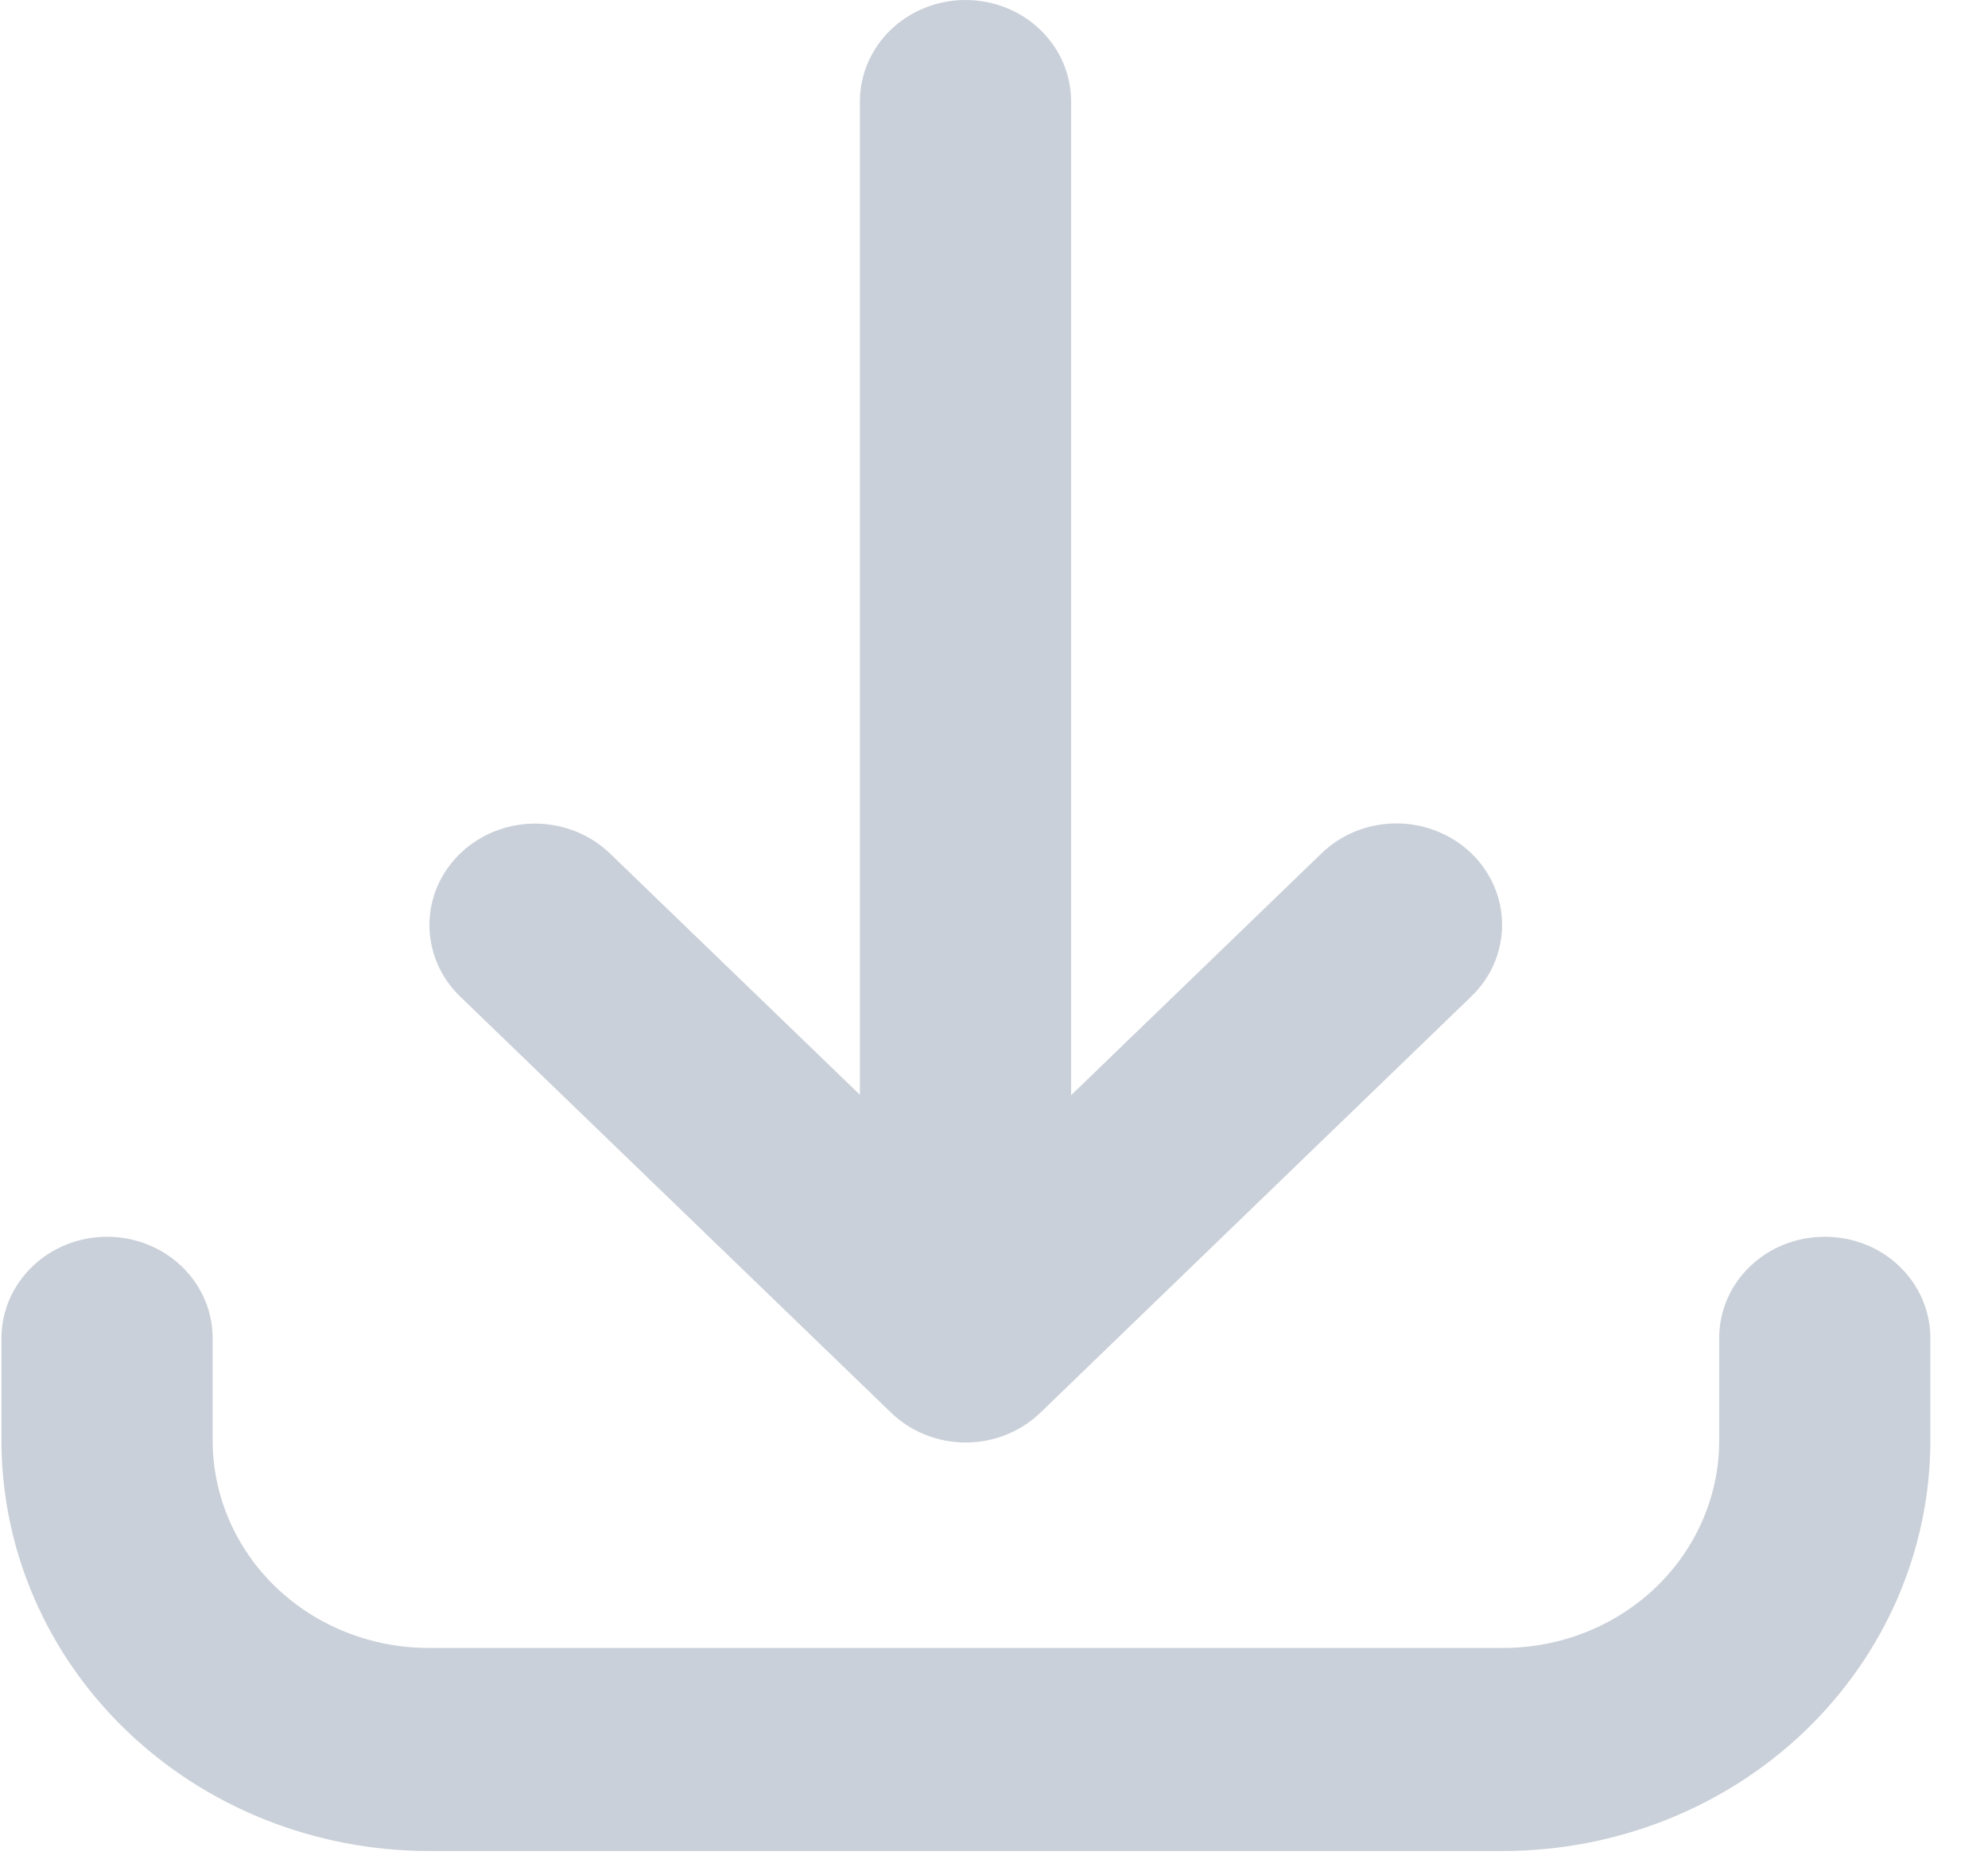
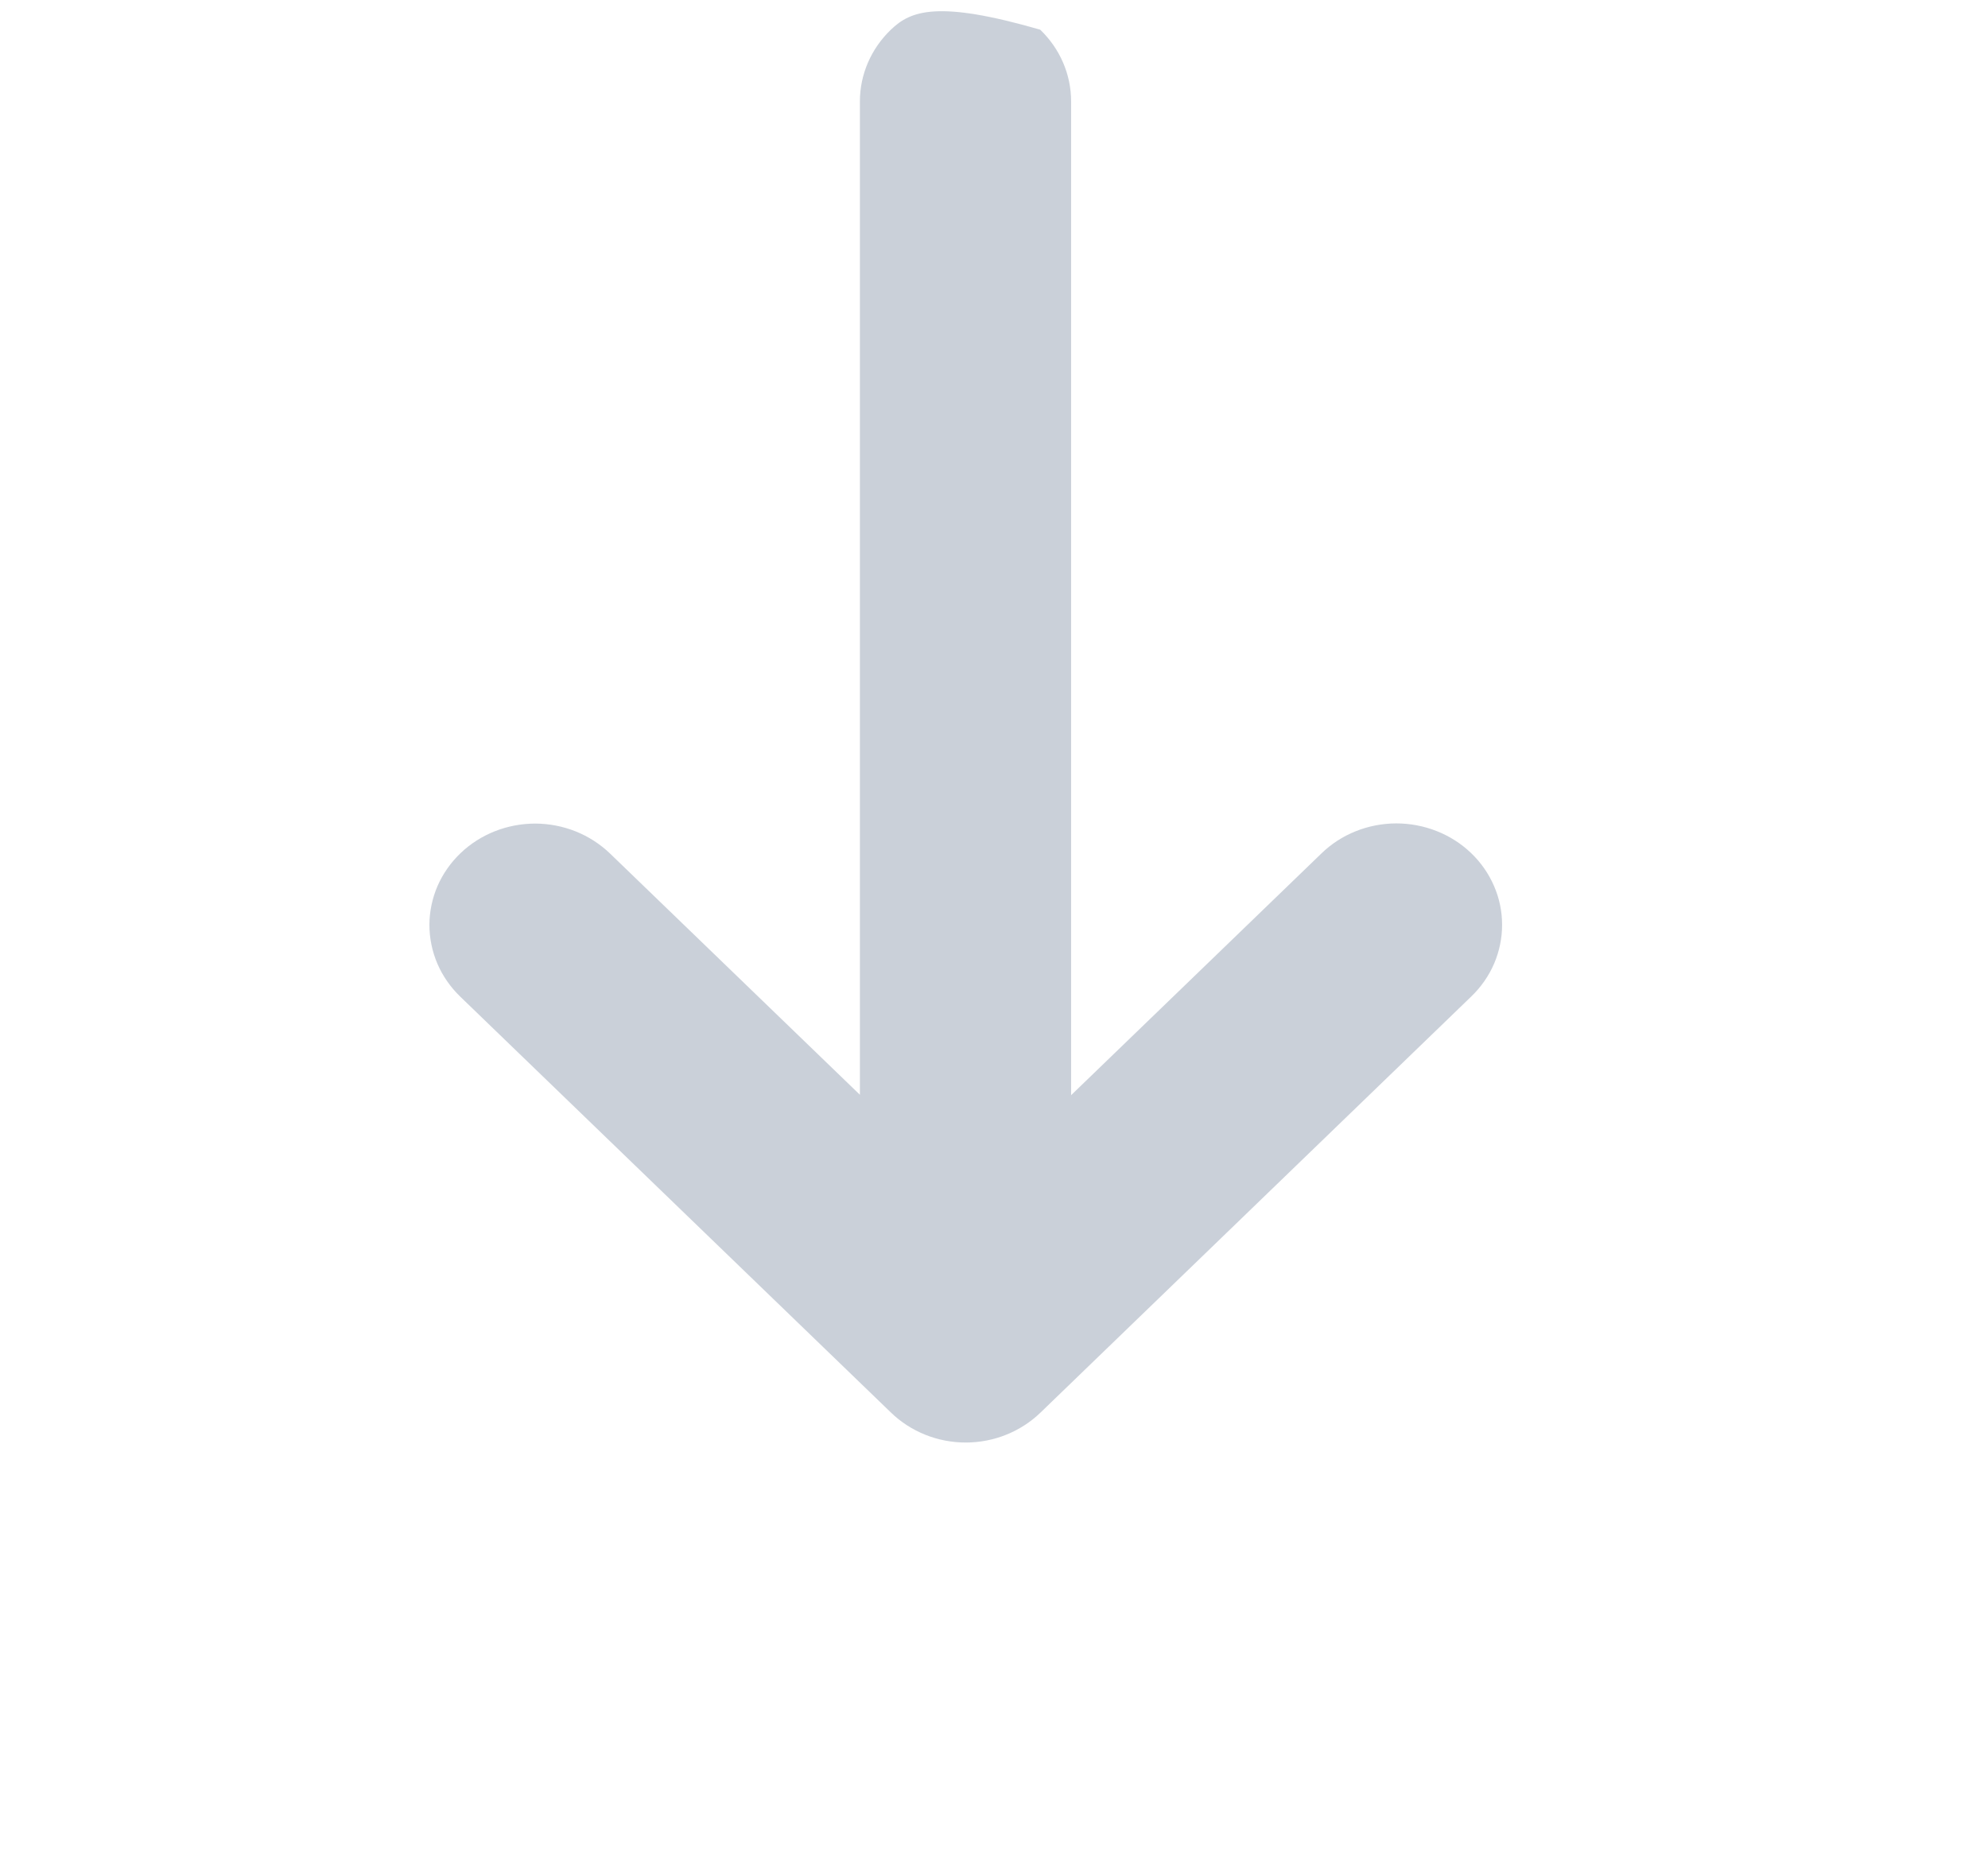
<svg xmlns="http://www.w3.org/2000/svg" width="33" height="31" viewBox="0 0 33 31" fill="none">
-   <path d="M14.788 23.448C14.95 23.606 15.144 23.731 15.357 23.817C15.571 23.903 15.8 23.947 16.031 23.947C16.262 23.947 16.491 23.903 16.704 23.817C16.918 23.731 17.111 23.606 17.274 23.448L24.424 16.541C24.586 16.385 24.715 16.199 24.803 15.994C24.89 15.789 24.935 15.57 24.934 15.349C24.934 15.128 24.888 14.909 24.799 14.705C24.71 14.501 24.581 14.315 24.417 14.159C24.254 14.003 24.06 13.88 23.847 13.796C23.634 13.712 23.406 13.669 23.176 13.669C22.945 13.67 22.717 13.714 22.505 13.799C22.292 13.884 22.099 14.009 21.937 14.166L17.78 18.181V1.683C17.78 1.237 17.596 0.809 17.267 0.493C16.938 0.177 16.492 0 16.027 0C15.562 0 15.116 0.177 14.788 0.493C14.459 0.809 14.274 1.237 14.274 1.683V18.174L10.125 14.168C9.962 14.012 9.769 13.887 9.557 13.802C9.344 13.717 9.116 13.673 8.886 13.672C8.656 13.672 8.428 13.715 8.215 13.799C8.002 13.883 7.808 14.007 7.645 14.163C7.482 14.319 7.352 14.504 7.263 14.708C7.175 14.912 7.129 15.131 7.128 15.352C7.128 15.573 7.173 15.793 7.26 15.997C7.348 16.202 7.477 16.387 7.639 16.544L14.788 23.448Z" fill="#96A2B5" fill-opacity="0.5" />
-   <path d="M30.285 20.532C29.821 20.532 29.377 20.708 29.05 21.023C28.722 21.337 28.538 21.764 28.538 22.209V23.919C28.537 24.83 28.159 25.704 27.488 26.349C26.817 26.993 25.907 27.356 24.958 27.357H7.111C6.161 27.356 5.251 26.993 4.58 26.349C3.909 25.704 3.532 24.83 3.53 23.919V22.214C3.53 21.768 3.346 21.34 3.017 21.024C2.688 20.708 2.242 20.531 1.777 20.531C1.312 20.531 0.867 20.708 0.538 21.024C0.209 21.34 0.024 21.768 0.024 22.214L0.024 23.925C0.027 25.728 0.774 27.458 2.103 28.733C3.431 30.008 5.232 30.726 7.111 30.728H24.952C26.831 30.727 28.634 30.01 29.963 28.735C31.292 27.459 32.04 25.729 32.043 23.925V22.214C32.043 21.992 31.998 21.773 31.91 21.568C31.822 21.363 31.692 21.177 31.529 21.021C31.366 20.864 31.171 20.74 30.958 20.656C30.744 20.573 30.515 20.53 30.285 20.532Z" fill="#96A2B5" fill-opacity="0.5" />
+   <path d="M14.788 23.448C14.95 23.606 15.144 23.731 15.357 23.817C15.571 23.903 15.8 23.947 16.031 23.947C16.262 23.947 16.491 23.903 16.704 23.817C16.918 23.731 17.111 23.606 17.274 23.448L24.424 16.541C24.586 16.385 24.715 16.199 24.803 15.994C24.89 15.789 24.935 15.57 24.934 15.349C24.934 15.128 24.888 14.909 24.799 14.705C24.71 14.501 24.581 14.315 24.417 14.159C24.254 14.003 24.06 13.88 23.847 13.796C23.634 13.712 23.406 13.669 23.176 13.669C22.945 13.67 22.717 13.714 22.505 13.799C22.292 13.884 22.099 14.009 21.937 14.166L17.78 18.181V1.683C17.78 1.237 17.596 0.809 17.267 0.493C15.562 0 15.116 0.177 14.788 0.493C14.459 0.809 14.274 1.237 14.274 1.683V18.174L10.125 14.168C9.962 14.012 9.769 13.887 9.557 13.802C9.344 13.717 9.116 13.673 8.886 13.672C8.656 13.672 8.428 13.715 8.215 13.799C8.002 13.883 7.808 14.007 7.645 14.163C7.482 14.319 7.352 14.504 7.263 14.708C7.175 14.912 7.129 15.131 7.128 15.352C7.128 15.573 7.173 15.793 7.26 15.997C7.348 16.202 7.477 16.387 7.639 16.544L14.788 23.448Z" fill="#96A2B5" fill-opacity="0.5" />
</svg>